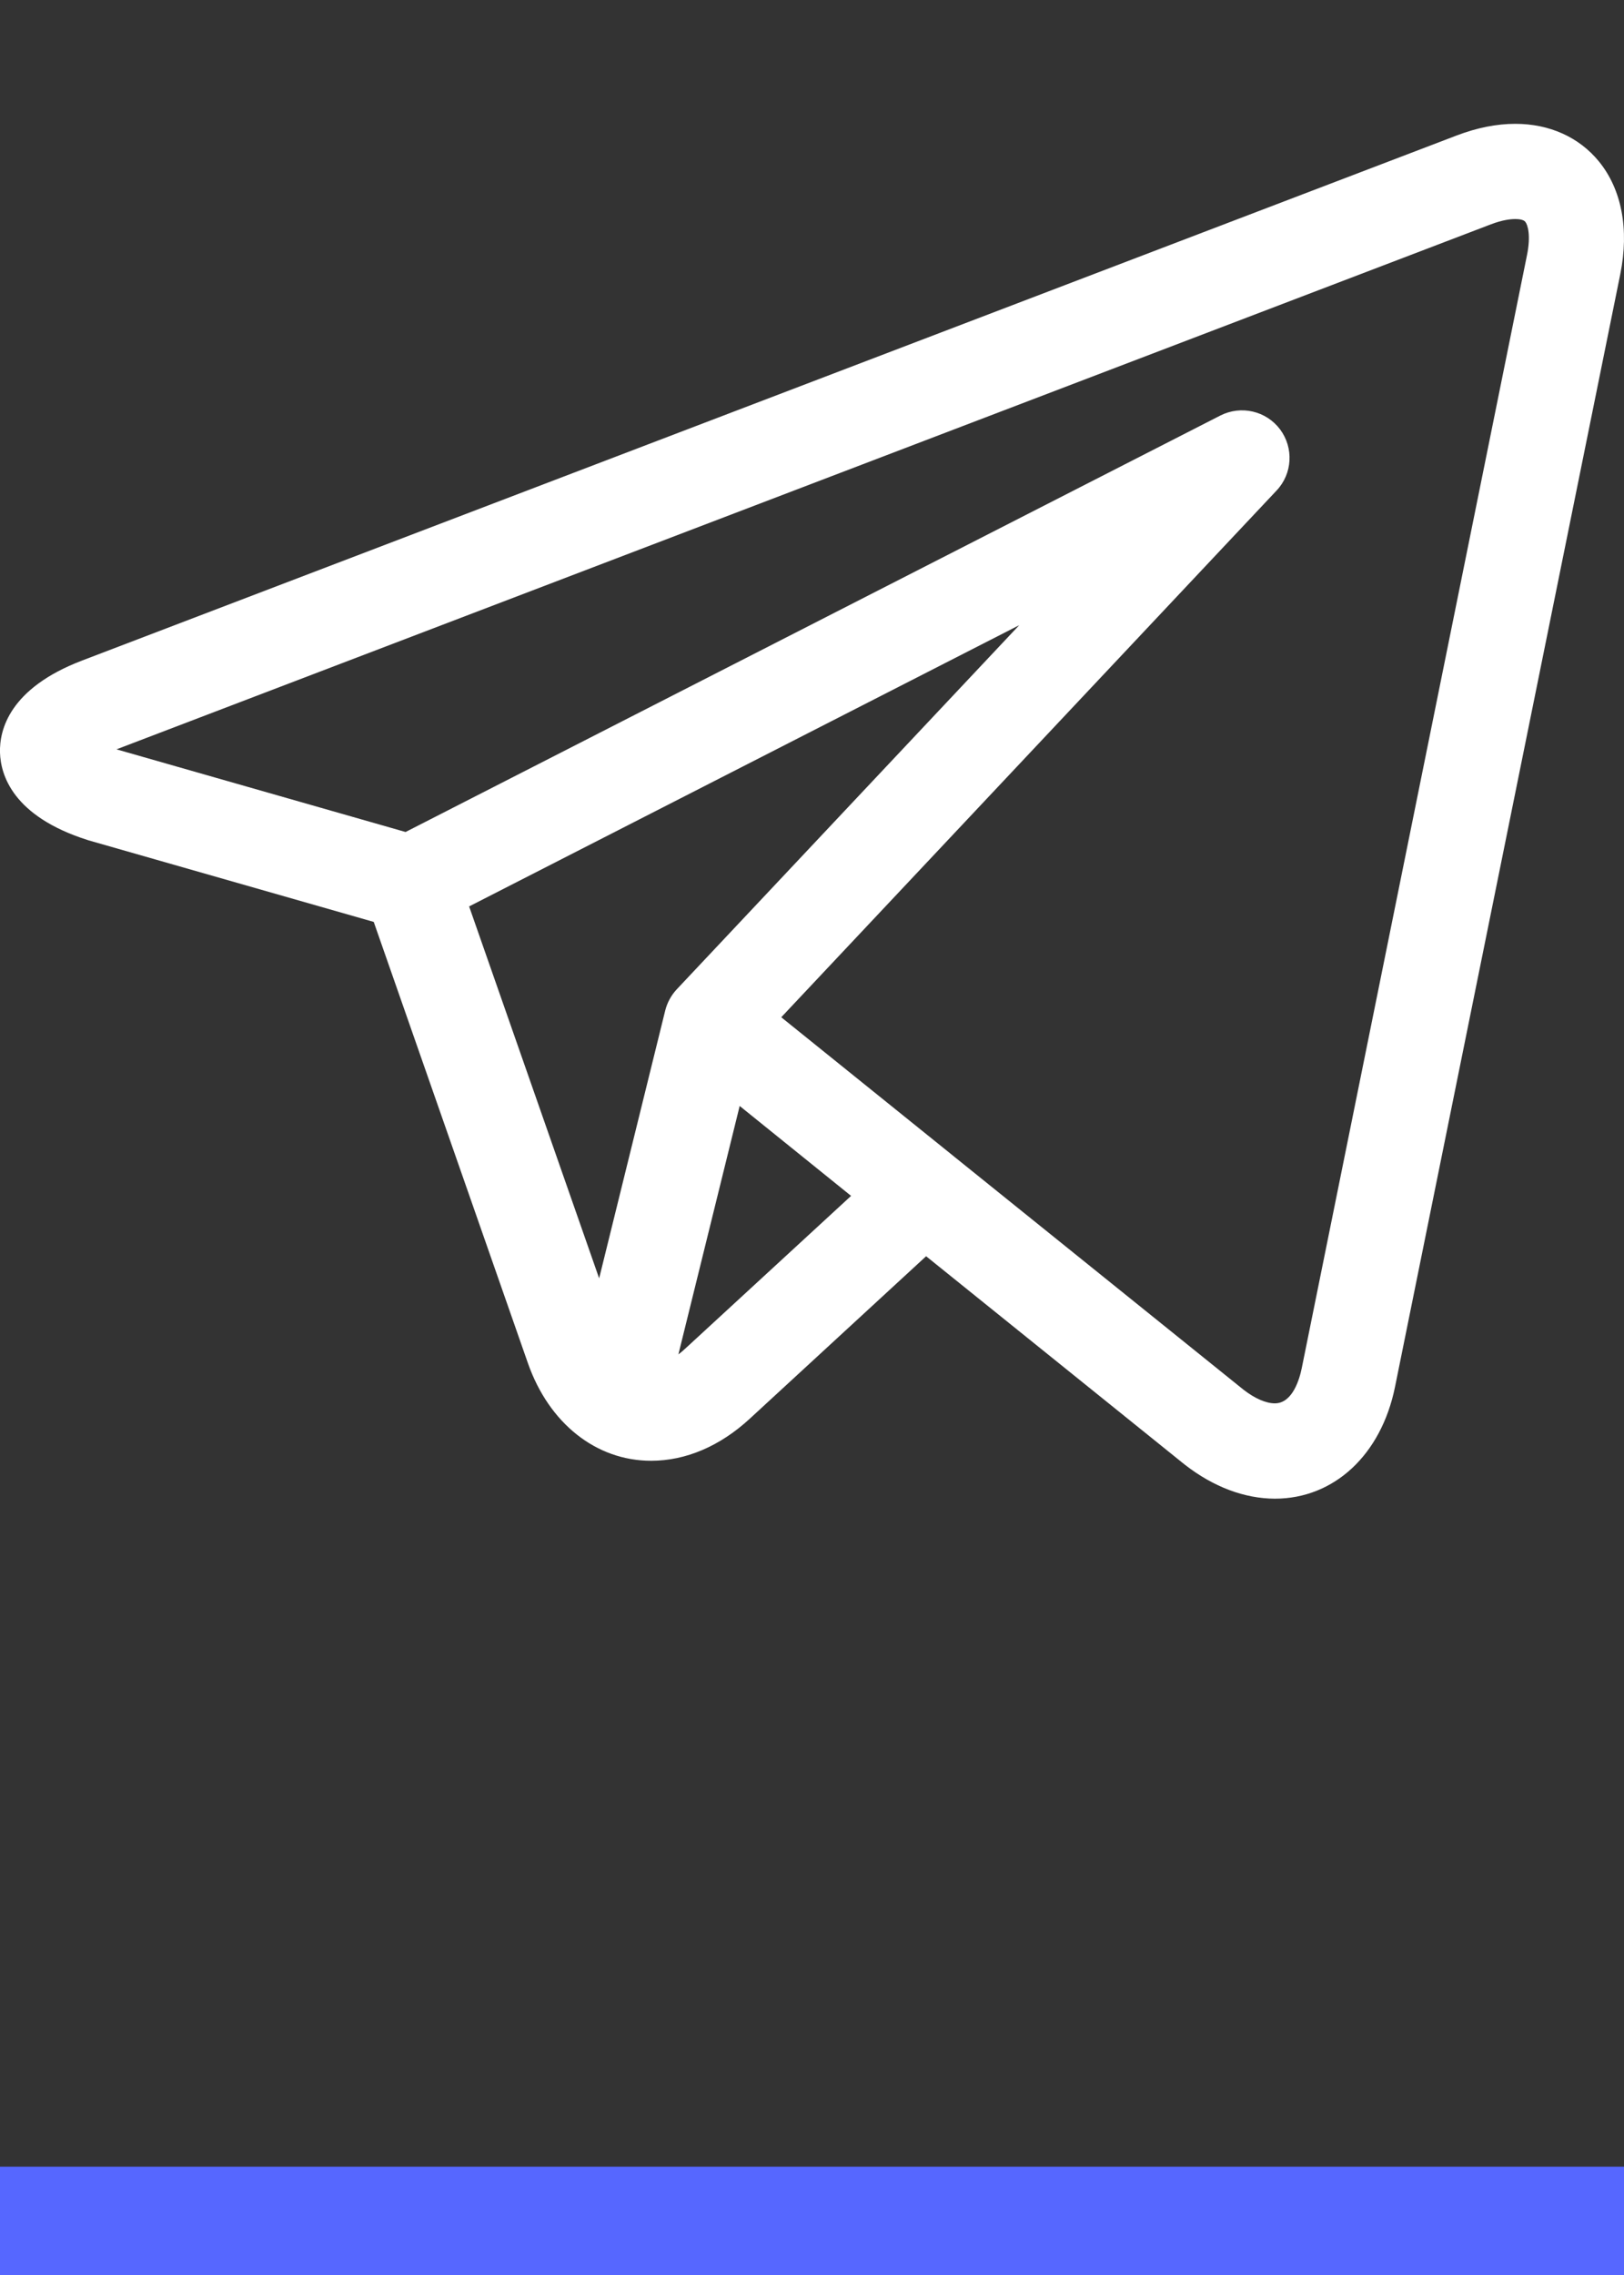
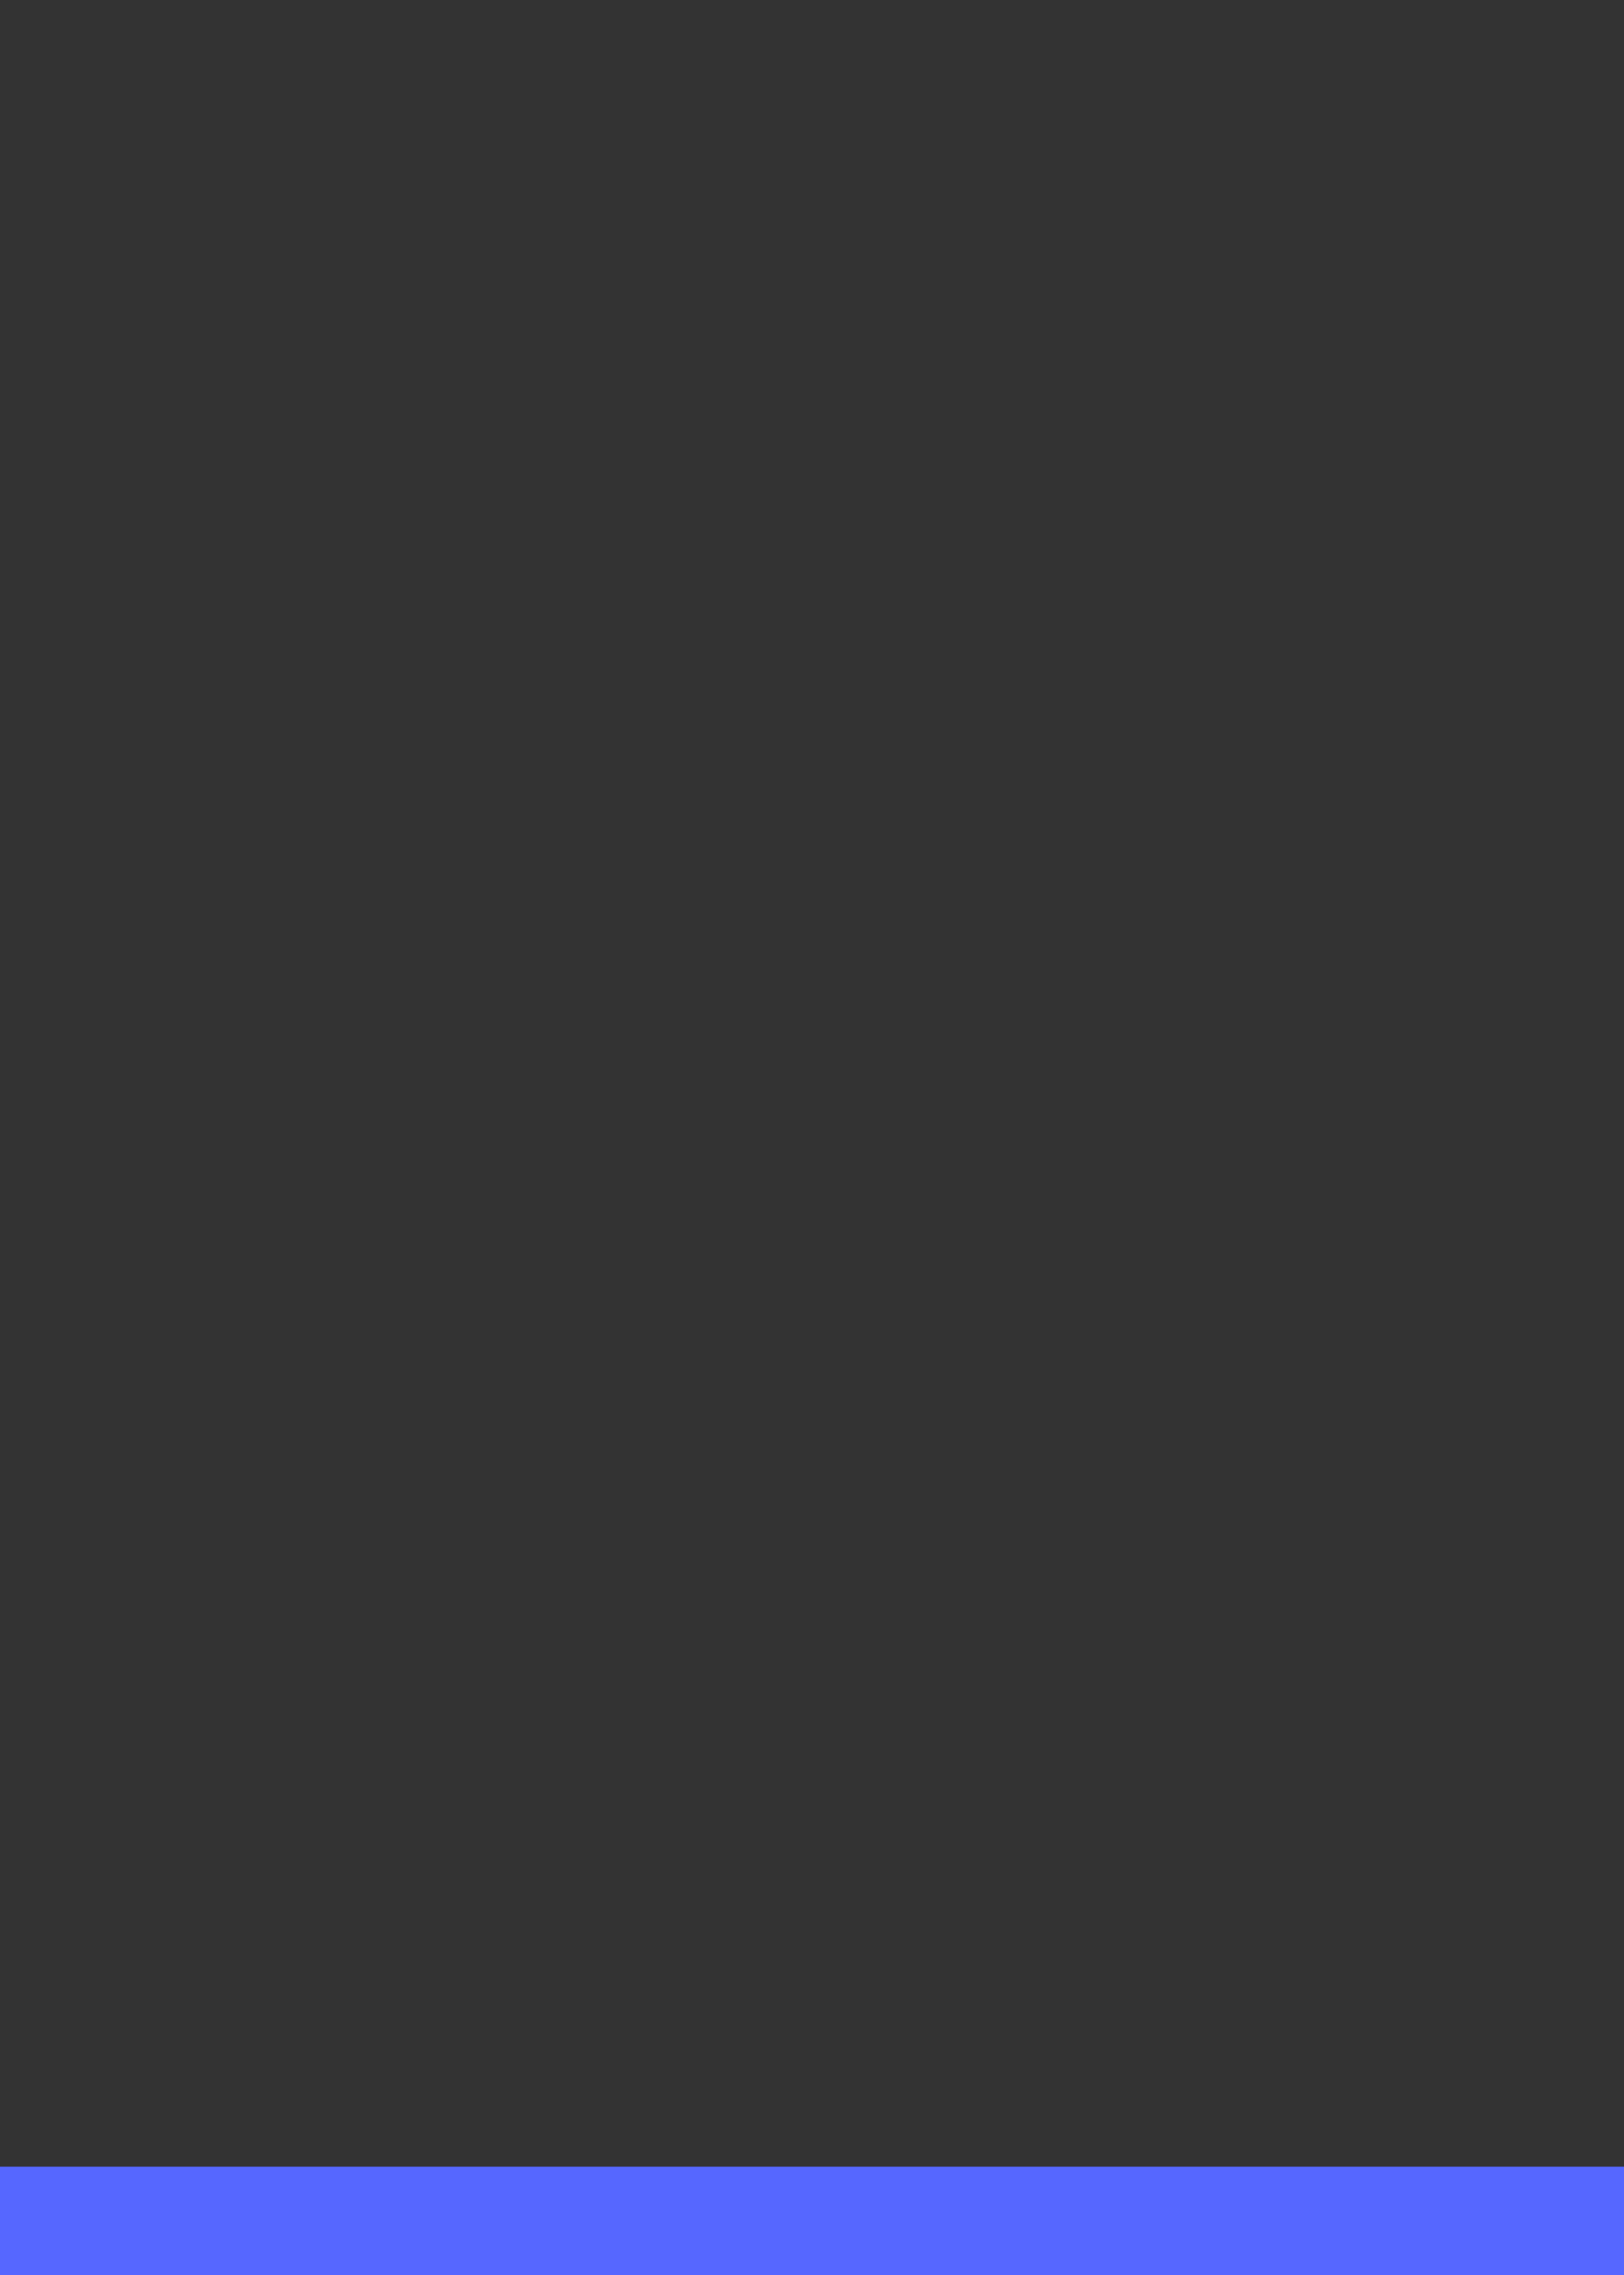
<svg xmlns="http://www.w3.org/2000/svg" width="15" height="21" viewBox="0 0 15 21" fill="none">
  <rect x="0" y="0" width="15" height="21" fill="#333333" stroke="none" />
  <g clip-path="url(#clip0)">
    <path d="M14.768 1.49C14.585 1.266 14.311 1.143 13.996 1.143C13.824 1.143 13.643 1.179 13.456 1.25L0.759 6.097C0.085 6.354 -0.006 6.74 0 6.947C0.006 7.154 0.119 7.534 0.806 7.753C0.81 7.754 0.814 7.756 0.818 7.757L3.452 8.51L4.876 12.583C5.071 13.139 5.506 13.484 6.014 13.484C6.334 13.484 6.649 13.35 6.925 13.096L8.554 11.596L10.916 13.498C10.917 13.499 10.917 13.499 10.917 13.499L10.94 13.517C10.942 13.519 10.944 13.521 10.946 13.522C11.209 13.726 11.495 13.833 11.775 13.834H11.775C12.323 13.834 12.758 13.428 12.885 12.802L14.966 2.529C15.049 2.117 14.979 1.748 14.768 1.49V1.49ZM4.333 8.367L9.414 5.771L6.25 9.133C6.199 9.188 6.162 9.256 6.144 9.329L5.534 11.8L4.333 8.367ZM6.329 12.449C6.308 12.469 6.287 12.486 6.266 12.502L6.832 10.209L7.861 11.039L6.329 12.449ZM14.104 2.355L12.024 12.627C12.004 12.726 11.94 12.954 11.775 12.954C11.694 12.954 11.592 12.91 11.488 12.83L8.81 10.674C8.81 10.674 8.809 10.673 8.809 10.673L7.216 9.39L11.791 4.528C11.938 4.373 11.951 4.134 11.823 3.963C11.694 3.792 11.462 3.739 11.271 3.836L3.746 7.68L1.076 6.917L13.77 2.071C13.877 2.03 13.952 2.022 13.996 2.022C14.023 2.022 14.07 2.025 14.088 2.047C14.111 2.075 14.141 2.172 14.104 2.355V2.355Z" fill="white" />
  </g>
  <rect y="20" width="15" height="1" fill="#5667FF" />
  <defs>
    <clipPath id="clip0">
-       <rect width="15" height="15" fill="white" />
-     </clipPath>
+       </clipPath>
  </defs>
</svg>